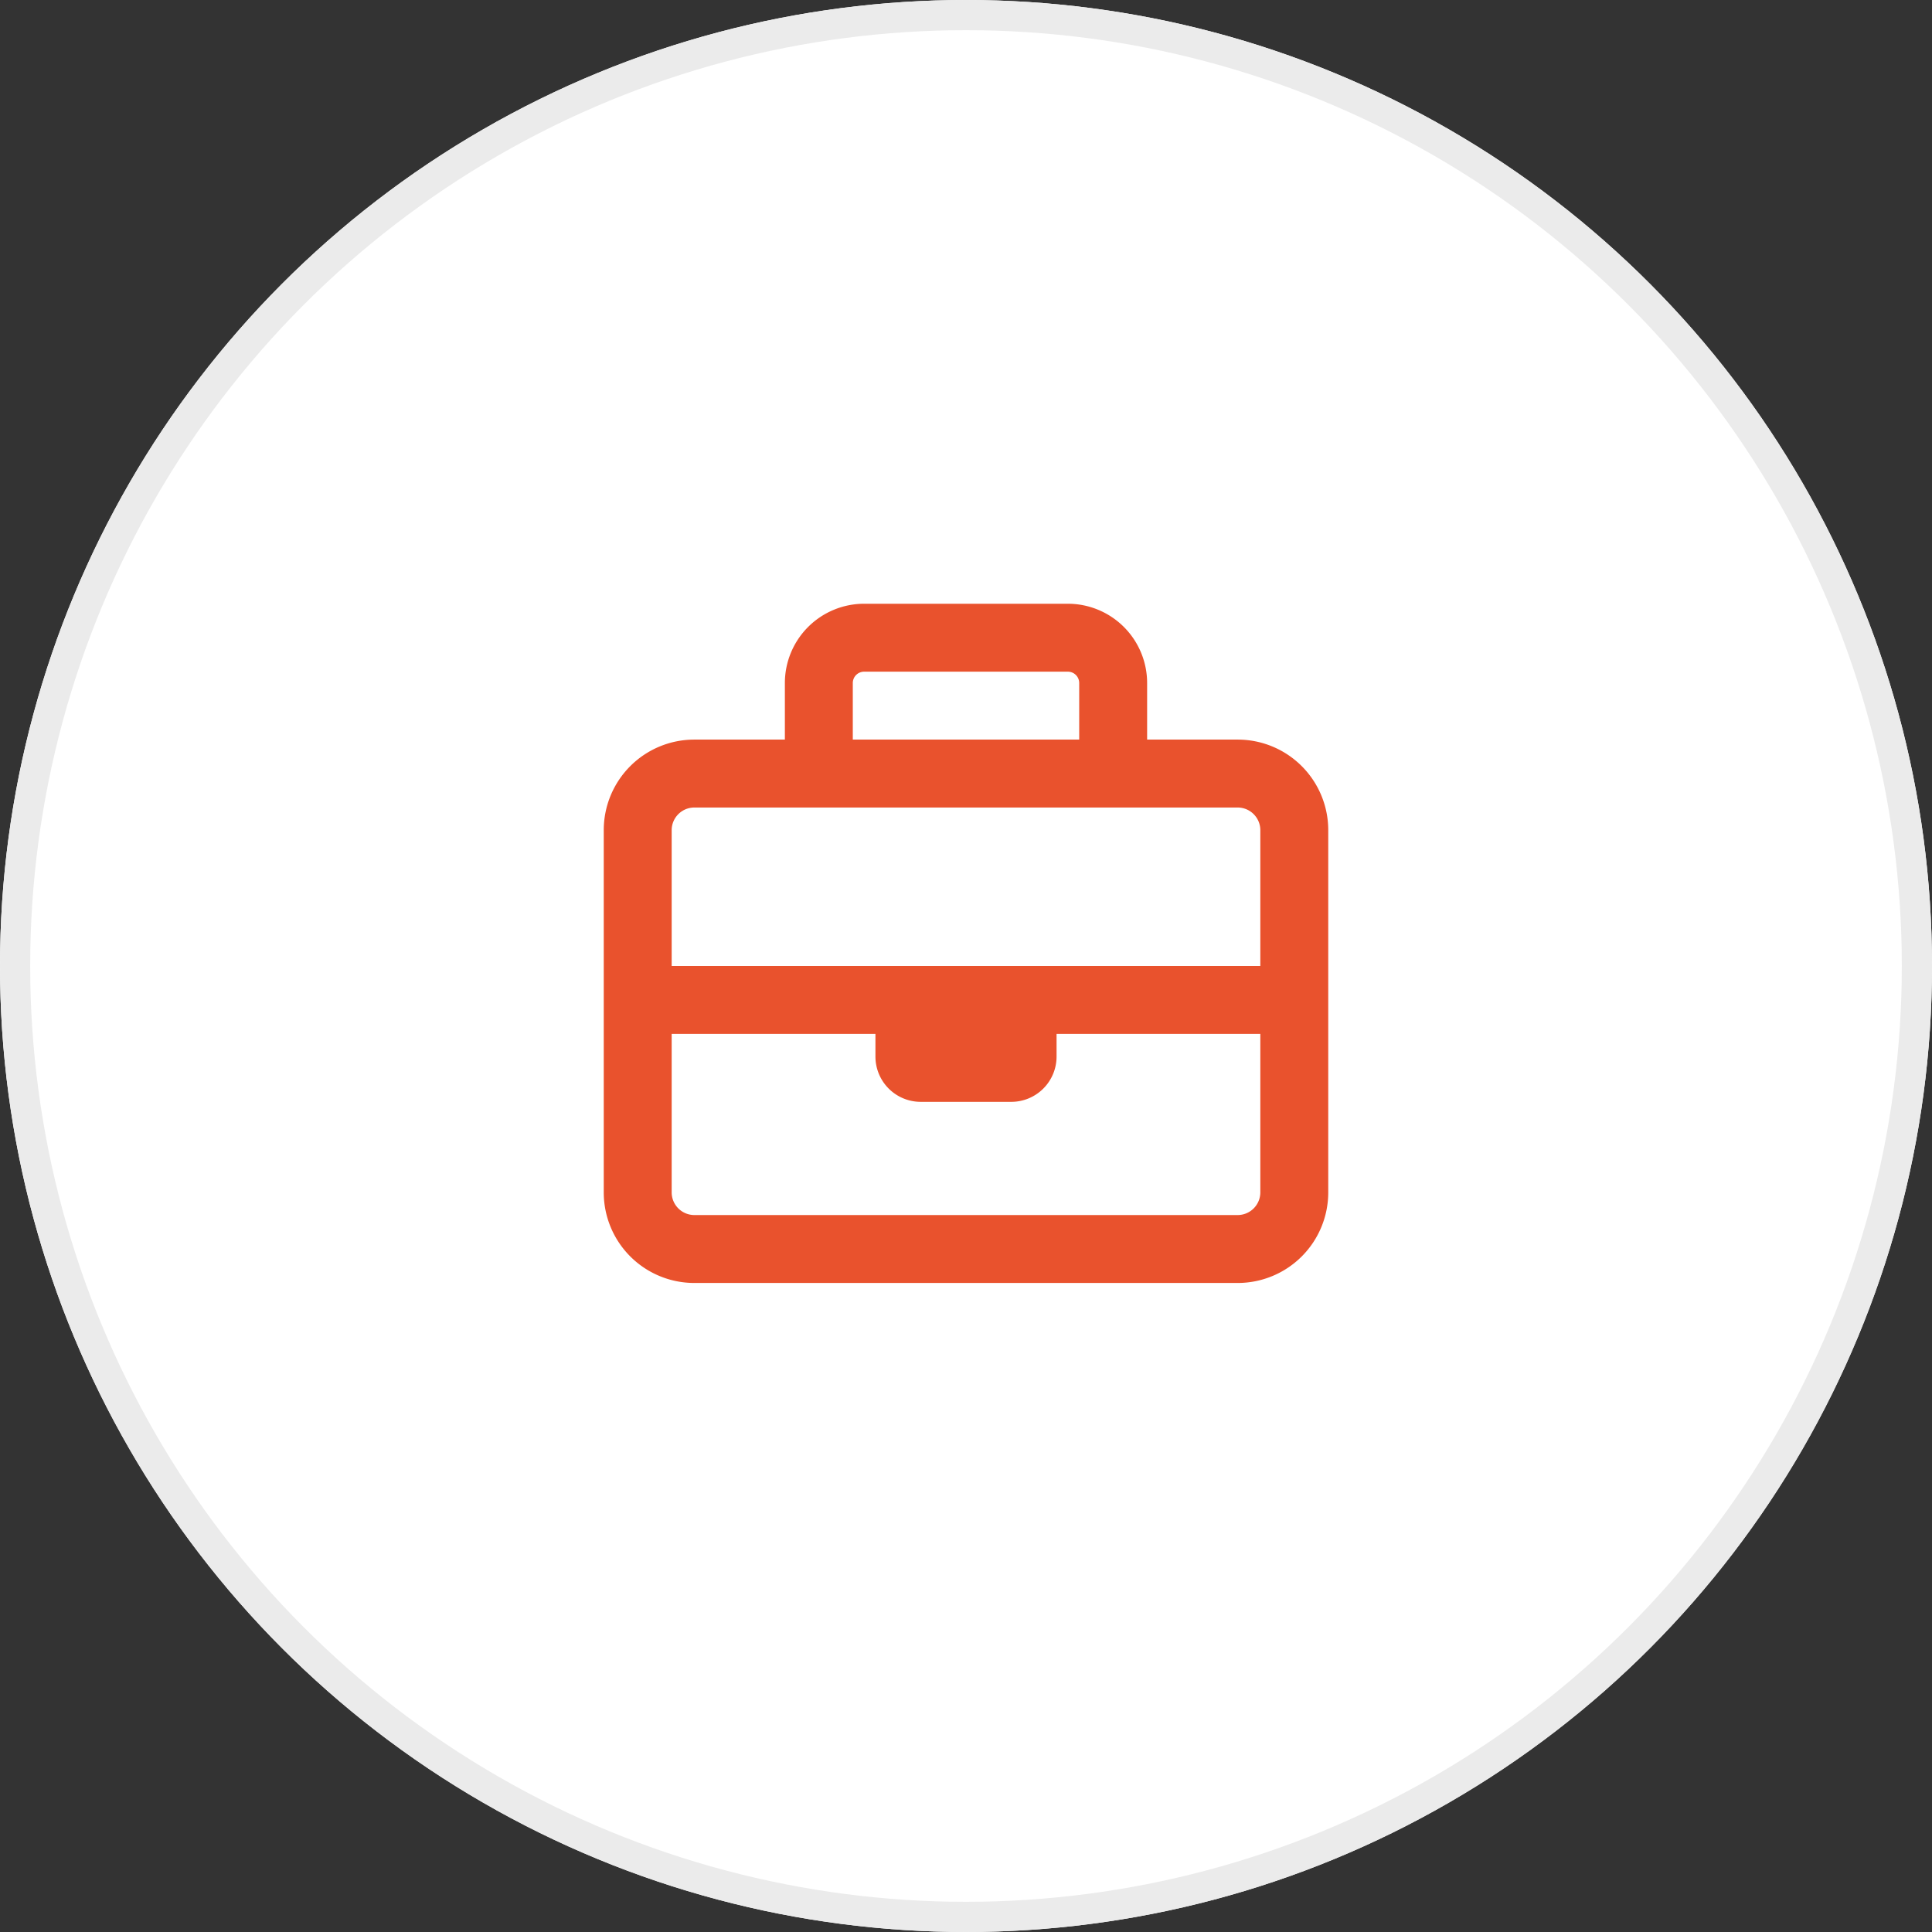
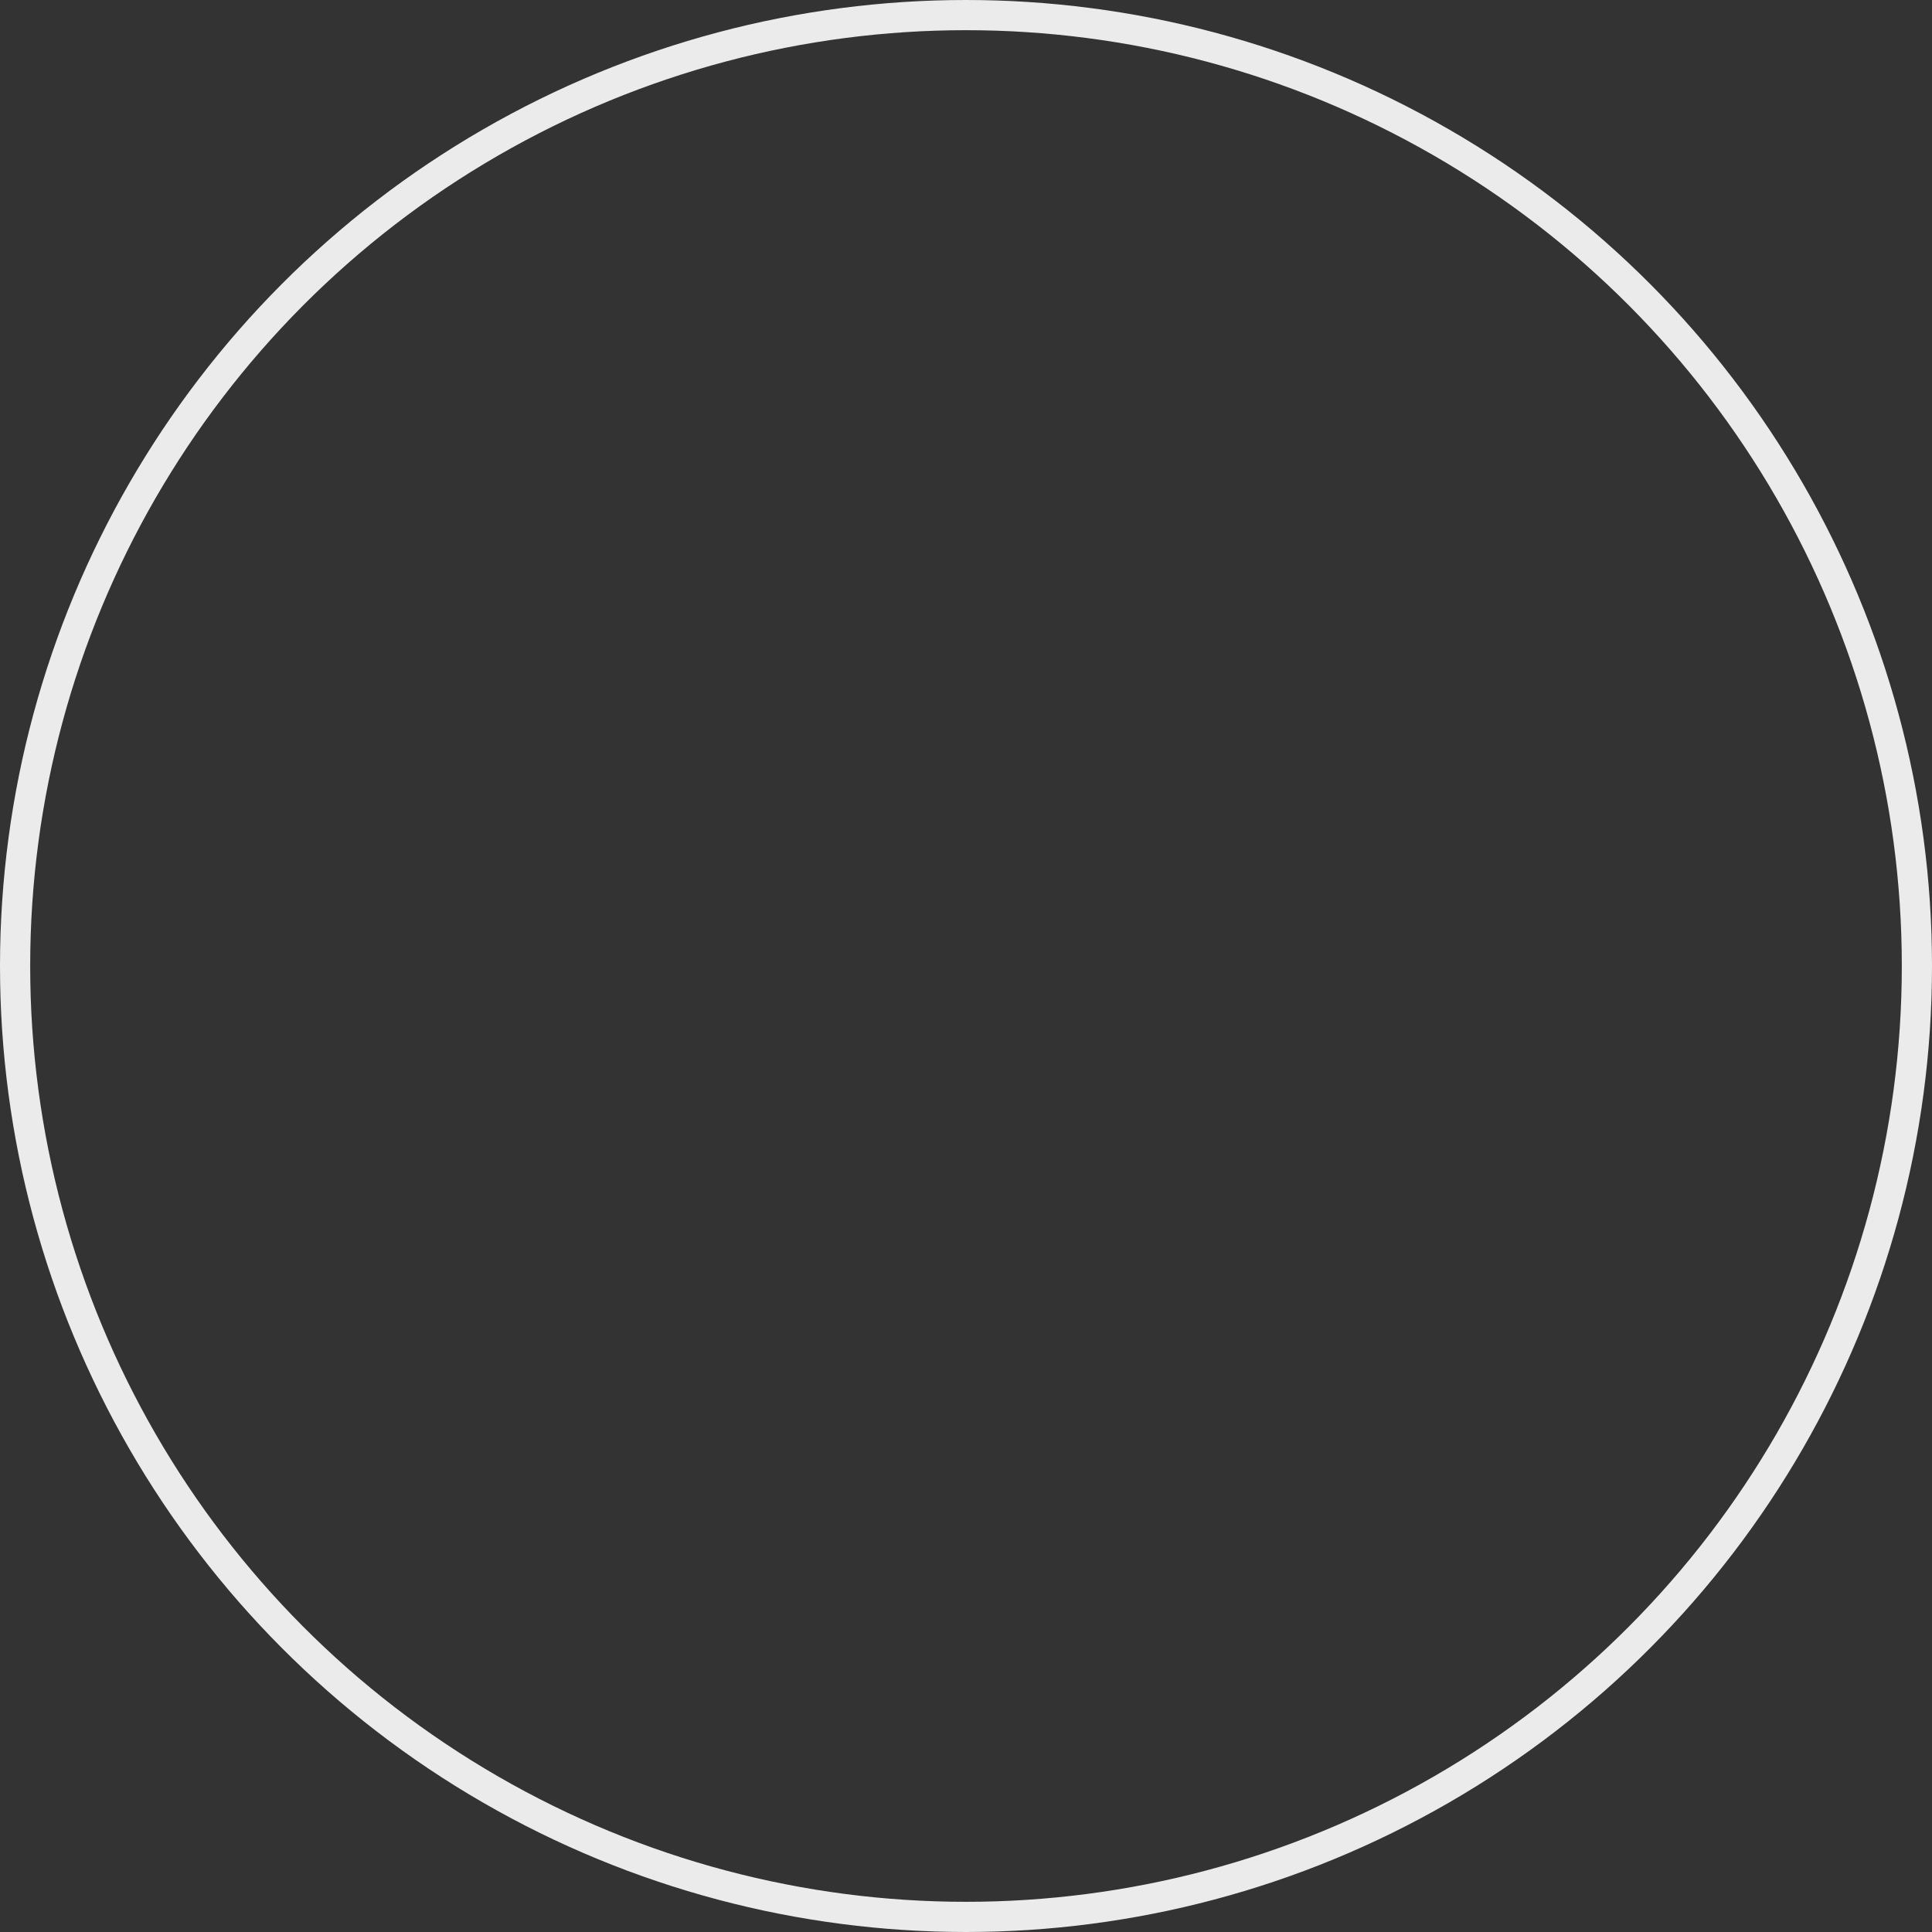
<svg xmlns="http://www.w3.org/2000/svg" width="64" height="64" viewBox="0 0 64 64">
  <rect x="0" y="0" width="64" height="64" fill="#333333" stroke="none" />
  <g id="ic-stakeholder" transform="translate(-56 -1532)">
    <g id="Ellipse_1" data-name="Ellipse 1" transform="translate(56 1532)" fill="#fff" stroke="#ebebeb" stroke-width="1">
-       <circle cx="32" cy="32" r="32" stroke="none" />
      <circle cx="32" cy="32" r="31.5" fill="none" />
    </g>
-     <path id="Path_3" data-name="Path 3" d="M-3.75-18.375V-16.5h7.5v-1.875a.376.376,0,0,0-.375-.375h-6.75A.376.376,0,0,0-3.75-18.375ZM-6-16.5v-1.875A2.627,2.627,0,0,1-3.375-21h6.75A2.627,2.627,0,0,1,6-18.375V-16.5H9a3,3,0,0,1,3,3v12a3,3,0,0,1-3,3H-9a3,3,0,0,1-3-3v-12a3,3,0,0,1,3-3ZM-9.75-6.75V-1.5A.752.752,0,0,0-9-.75H9a.752.752,0,0,0,.75-.75V-6.75H3V-6A1.5,1.5,0,0,1,1.5-4.5h-3A1.5,1.5,0,0,1-3-6v-.75ZM-3-9H9.75v-4.5A.752.752,0,0,0,9-14.25H-9a.752.752,0,0,0-.75.75V-9Z" transform="translate(88 1573)" fill="#e9522d" />
  </g>
</svg>